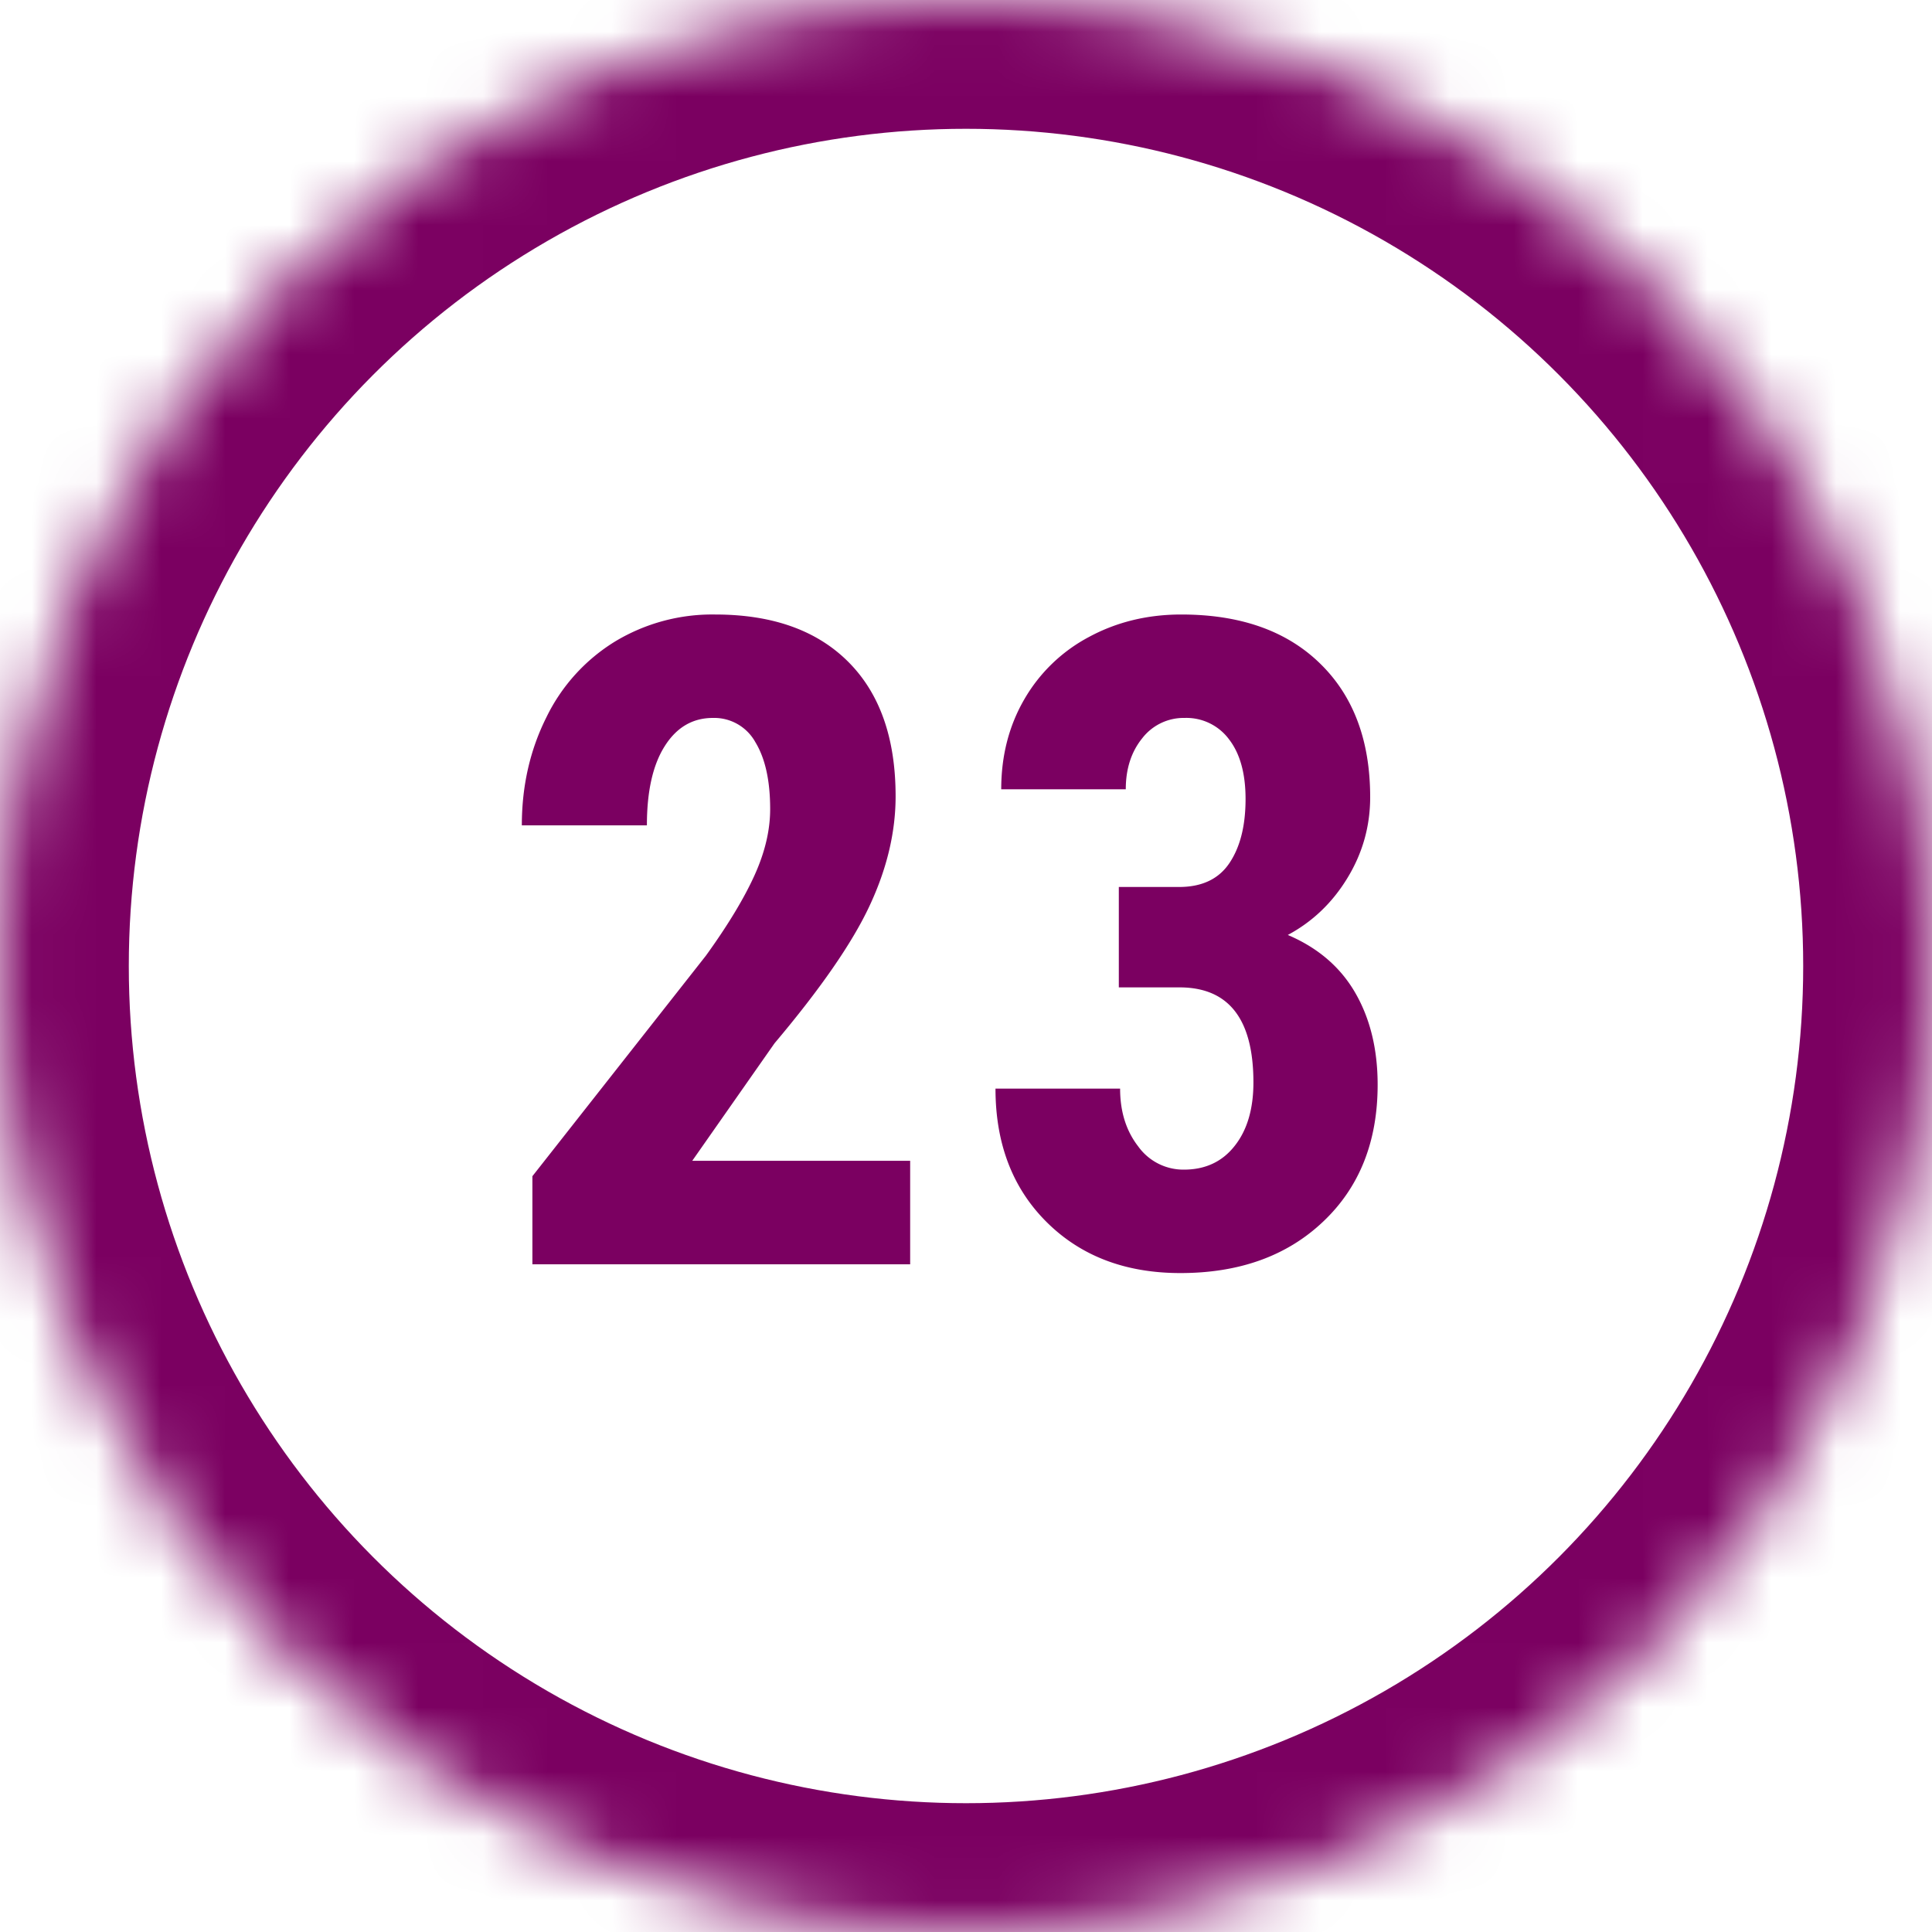
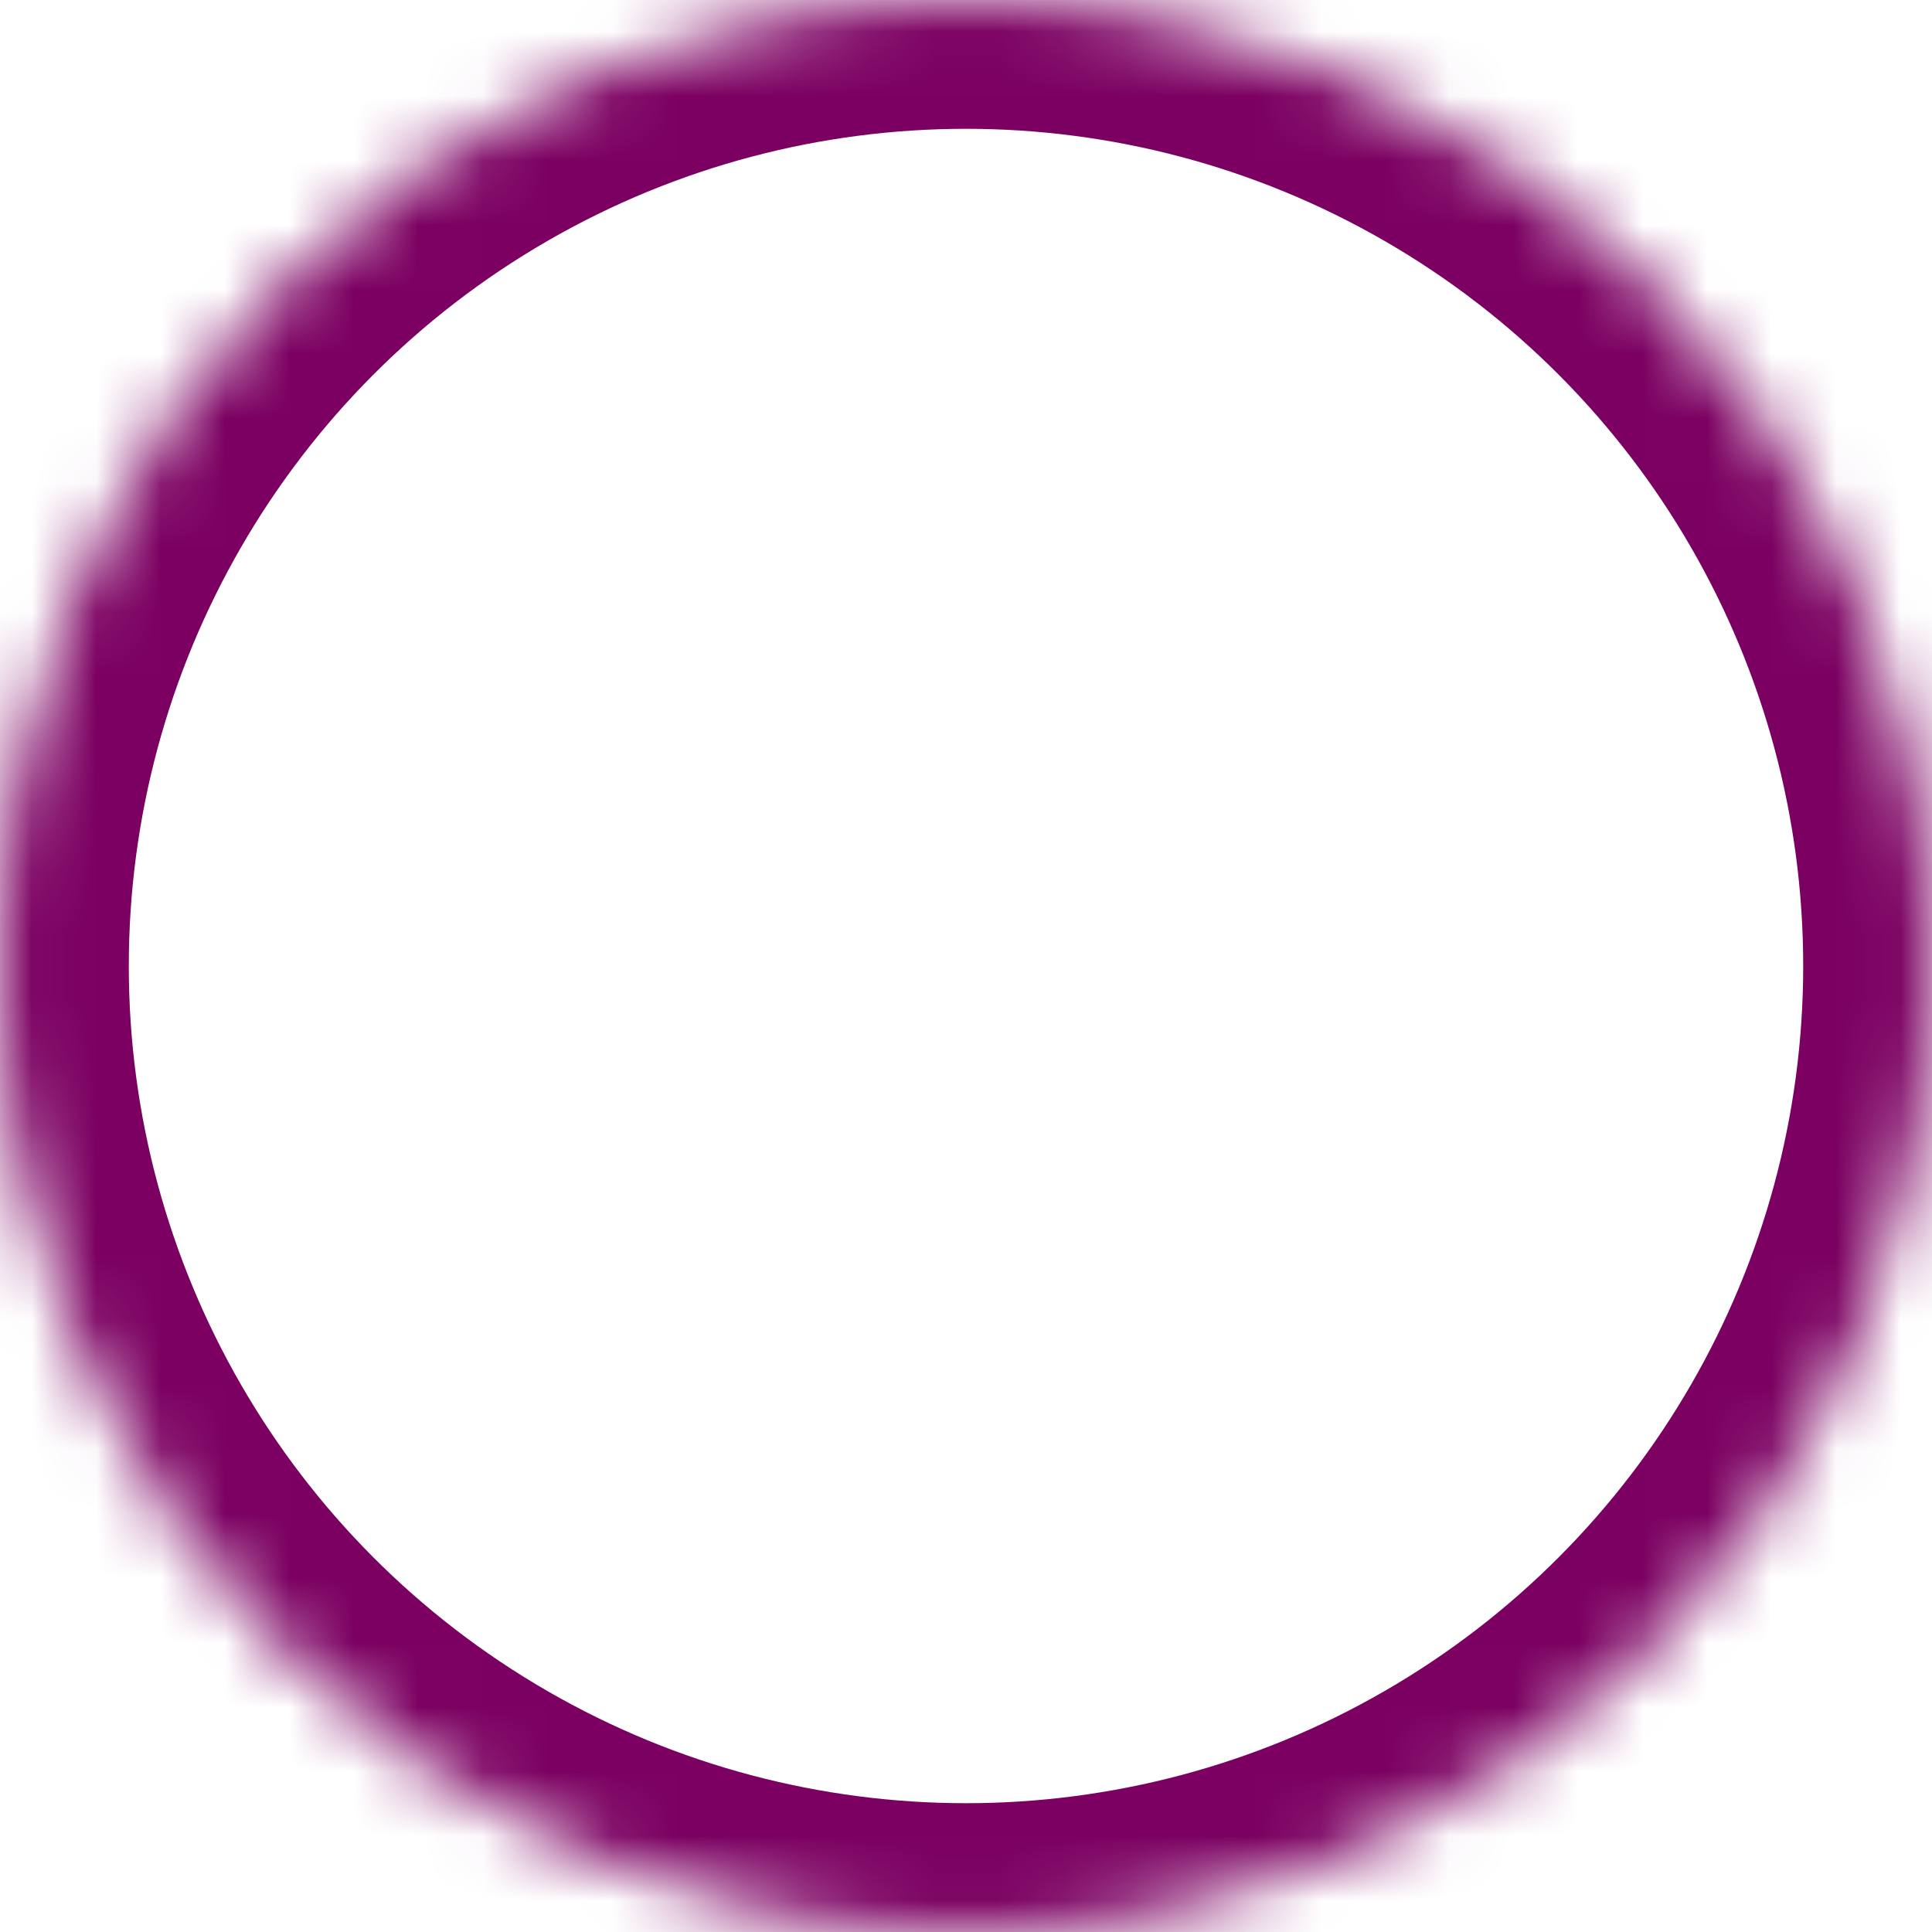
<svg xmlns="http://www.w3.org/2000/svg" xmlns:xlink="http://www.w3.org/1999/xlink" width="30" height="30" viewBox="0 0 30 30">
  <title>dark-pink-outline23</title>
  <defs>
    <circle id="a" cx="15" cy="15" r="15" />
    <mask id="b" x="0" y="0" width="30" height="30" fill="#fff">
      <use xlink:href="#a" />
    </mask>
  </defs>
  <g fill="none" fill-rule="evenodd">
    <use stroke="#7B0061" mask="url(#b)" stroke-width="4" xlink:href="#a" />
-     <path d="M14.133 19.632H8.267v-1.368l2.694-3.424c.342-.474.593-.89.755-1.248.162-.358.243-.7.243-1.029 0-.442-.077-.788-.23-1.039a.73.73 0 0 0-.659-.376c-.314 0-.564.146-.748.438-.185.291-.277.702-.277 1.23H8.103c0-.61.127-1.169.38-1.675a2.833 2.833 0 0 1 1.066-1.179 2.92 2.92 0 0 1 1.555-.42c.889 0 1.578.245 2.068.735s.735 1.186.735 2.088c0 .56-.136 1.129-.407 1.706-.27.576-.762 1.286-1.473 2.129l-1.278 1.825h3.384v1.607zm3.24-5.859h.936c.355 0 .616-.124.782-.372.167-.249.25-.58.25-.995 0-.396-.086-.705-.257-.926a.824.824 0 0 0-.687-.332.813.813 0 0 0-.66.315c-.17.21-.256.474-.256.793h-1.934c0-.52.12-.986.359-1.398a2.52 2.52 0 0 1 1.005-.968c.43-.232.908-.348 1.432-.348.916 0 1.634.253 2.153.759.52.505.78 1.198.78 2.078 0 .45-.118.869-.353 1.254-.234.385-.543.68-.926.885.47.2.82.502 1.05.903.23.4.345.875.345 1.422 0 .884-.282 1.592-.845 2.125-.562.534-1.302.8-2.218.8-.852 0-1.544-.263-2.075-.79-.53-.526-.796-1.217-.796-2.074h1.935c0 .356.093.654.28.896a.863.863 0 0 0 .71.362c.333 0 .597-.123.79-.37.194-.245.29-.574.29-.984 0-.98-.38-1.472-1.14-1.476h-.95v-1.559z" fill="#7B0061" />
  </g>
</svg>